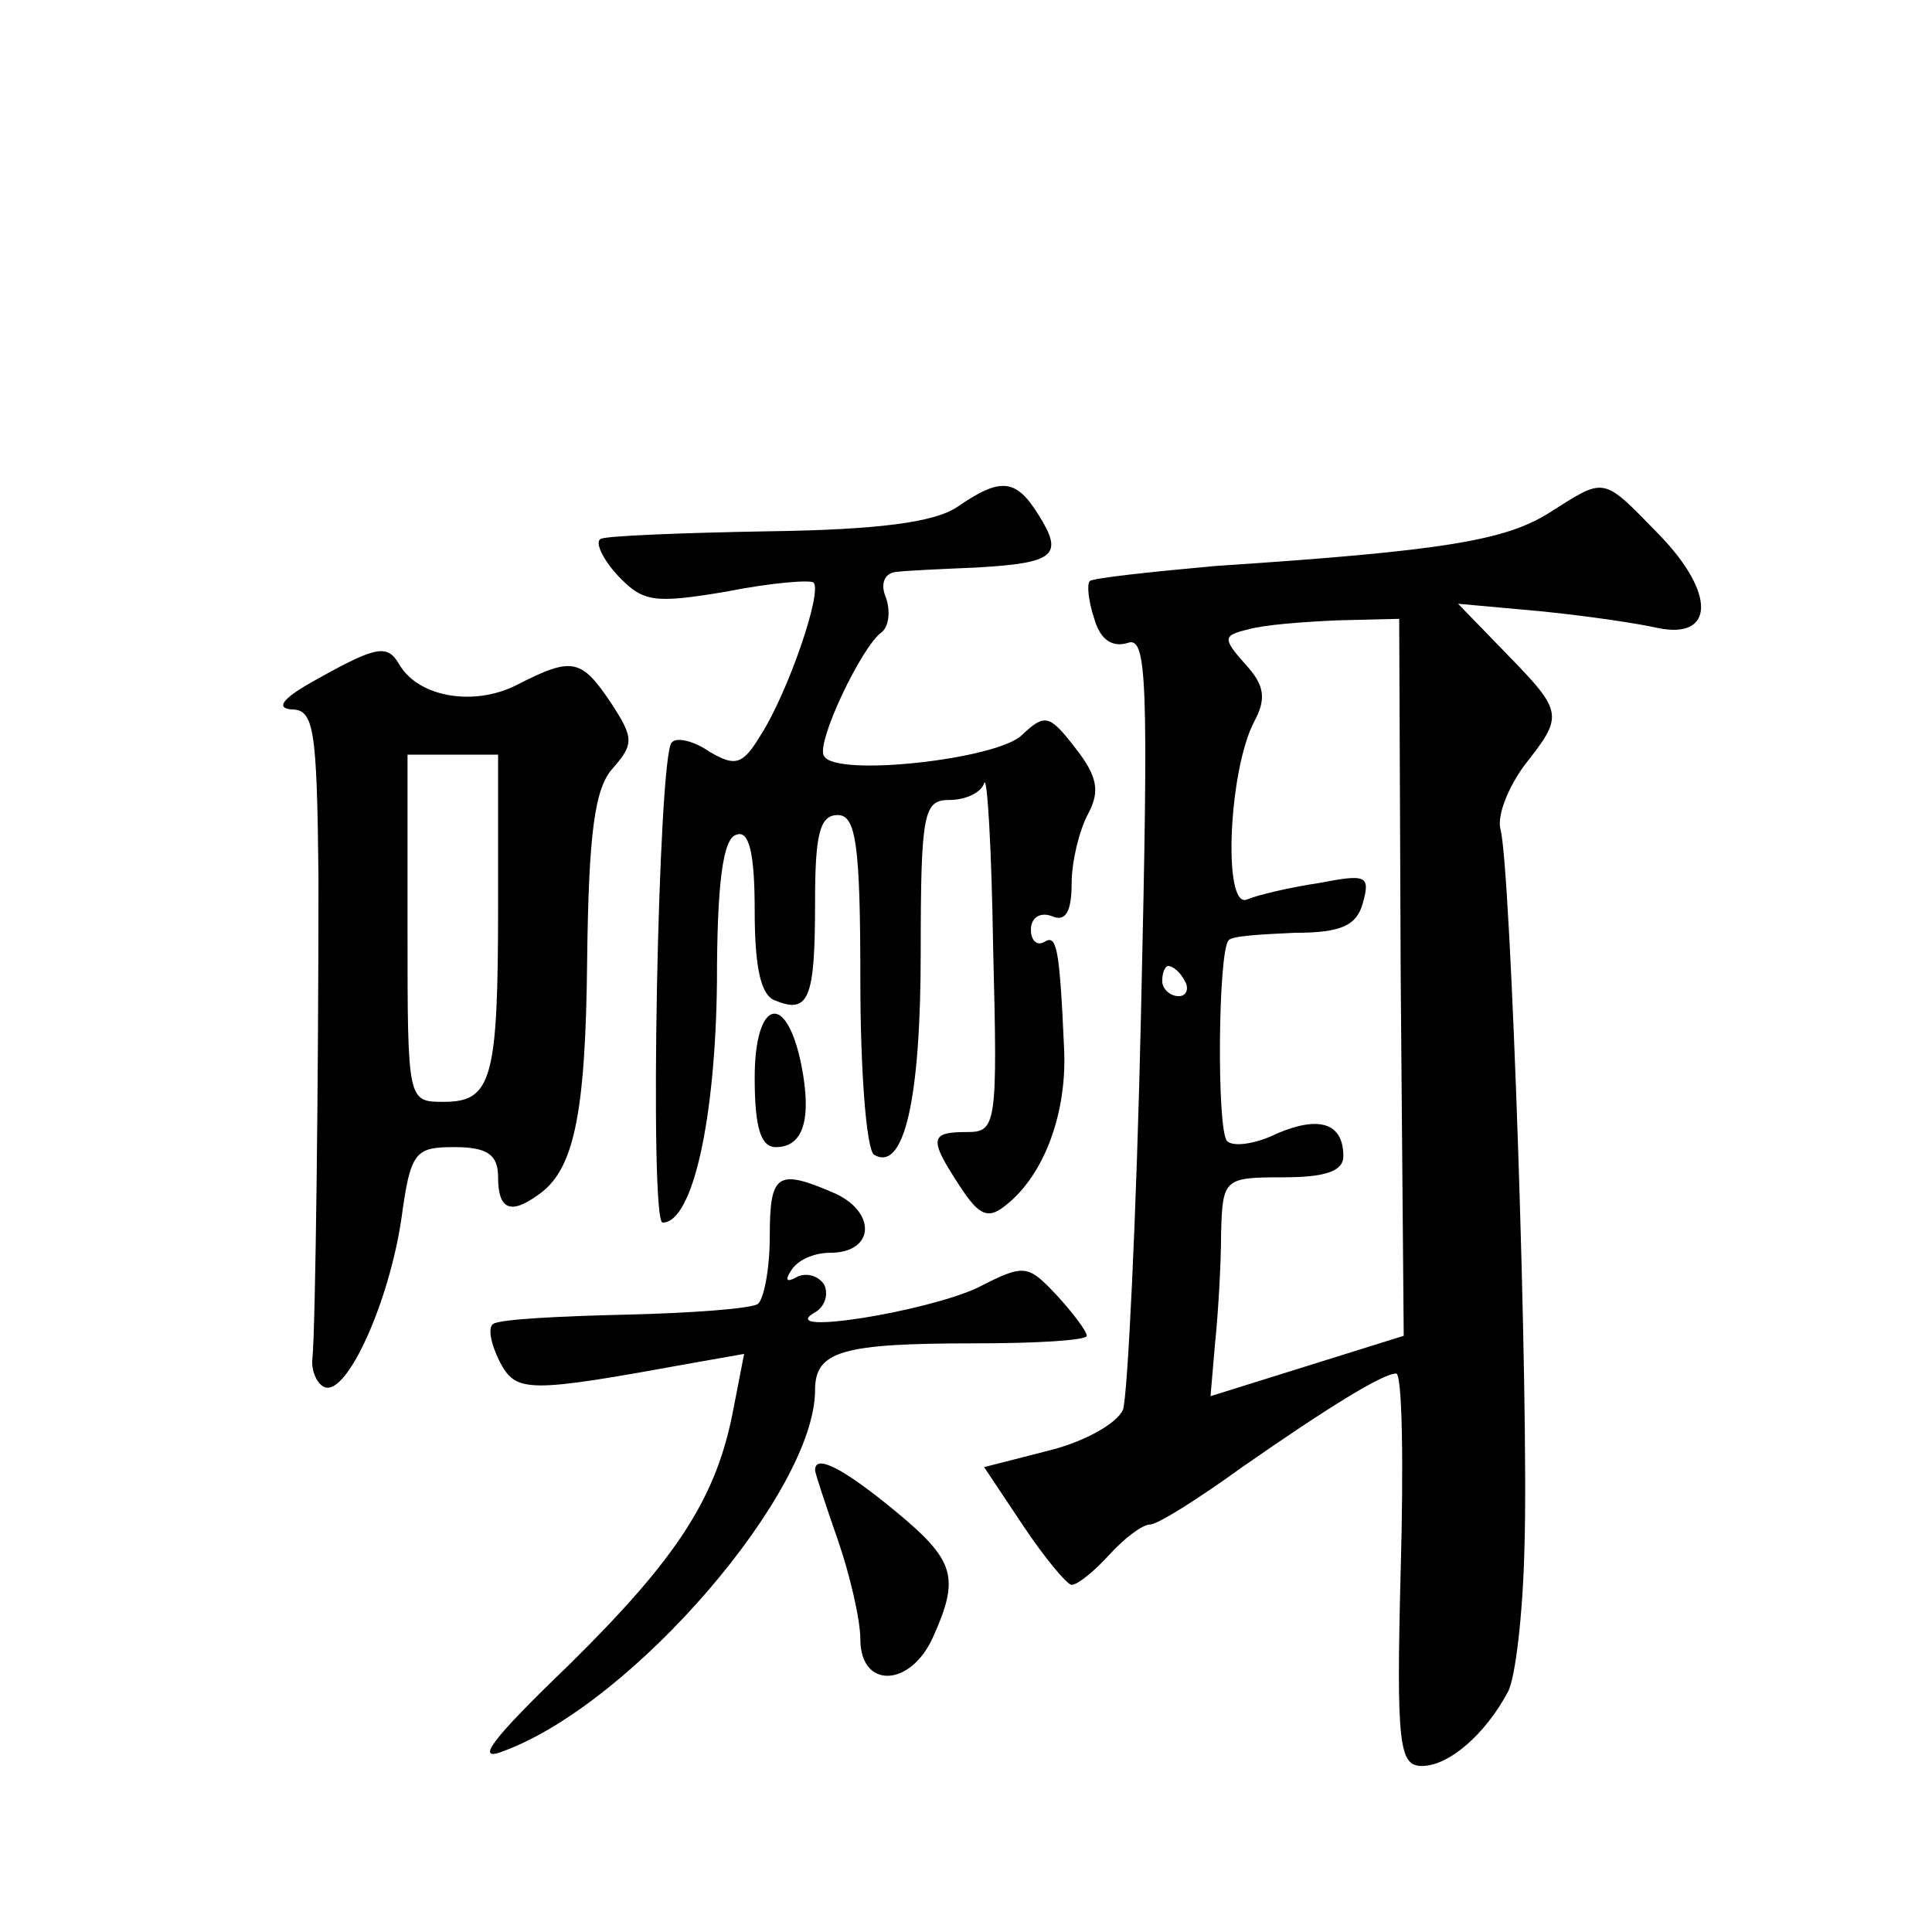
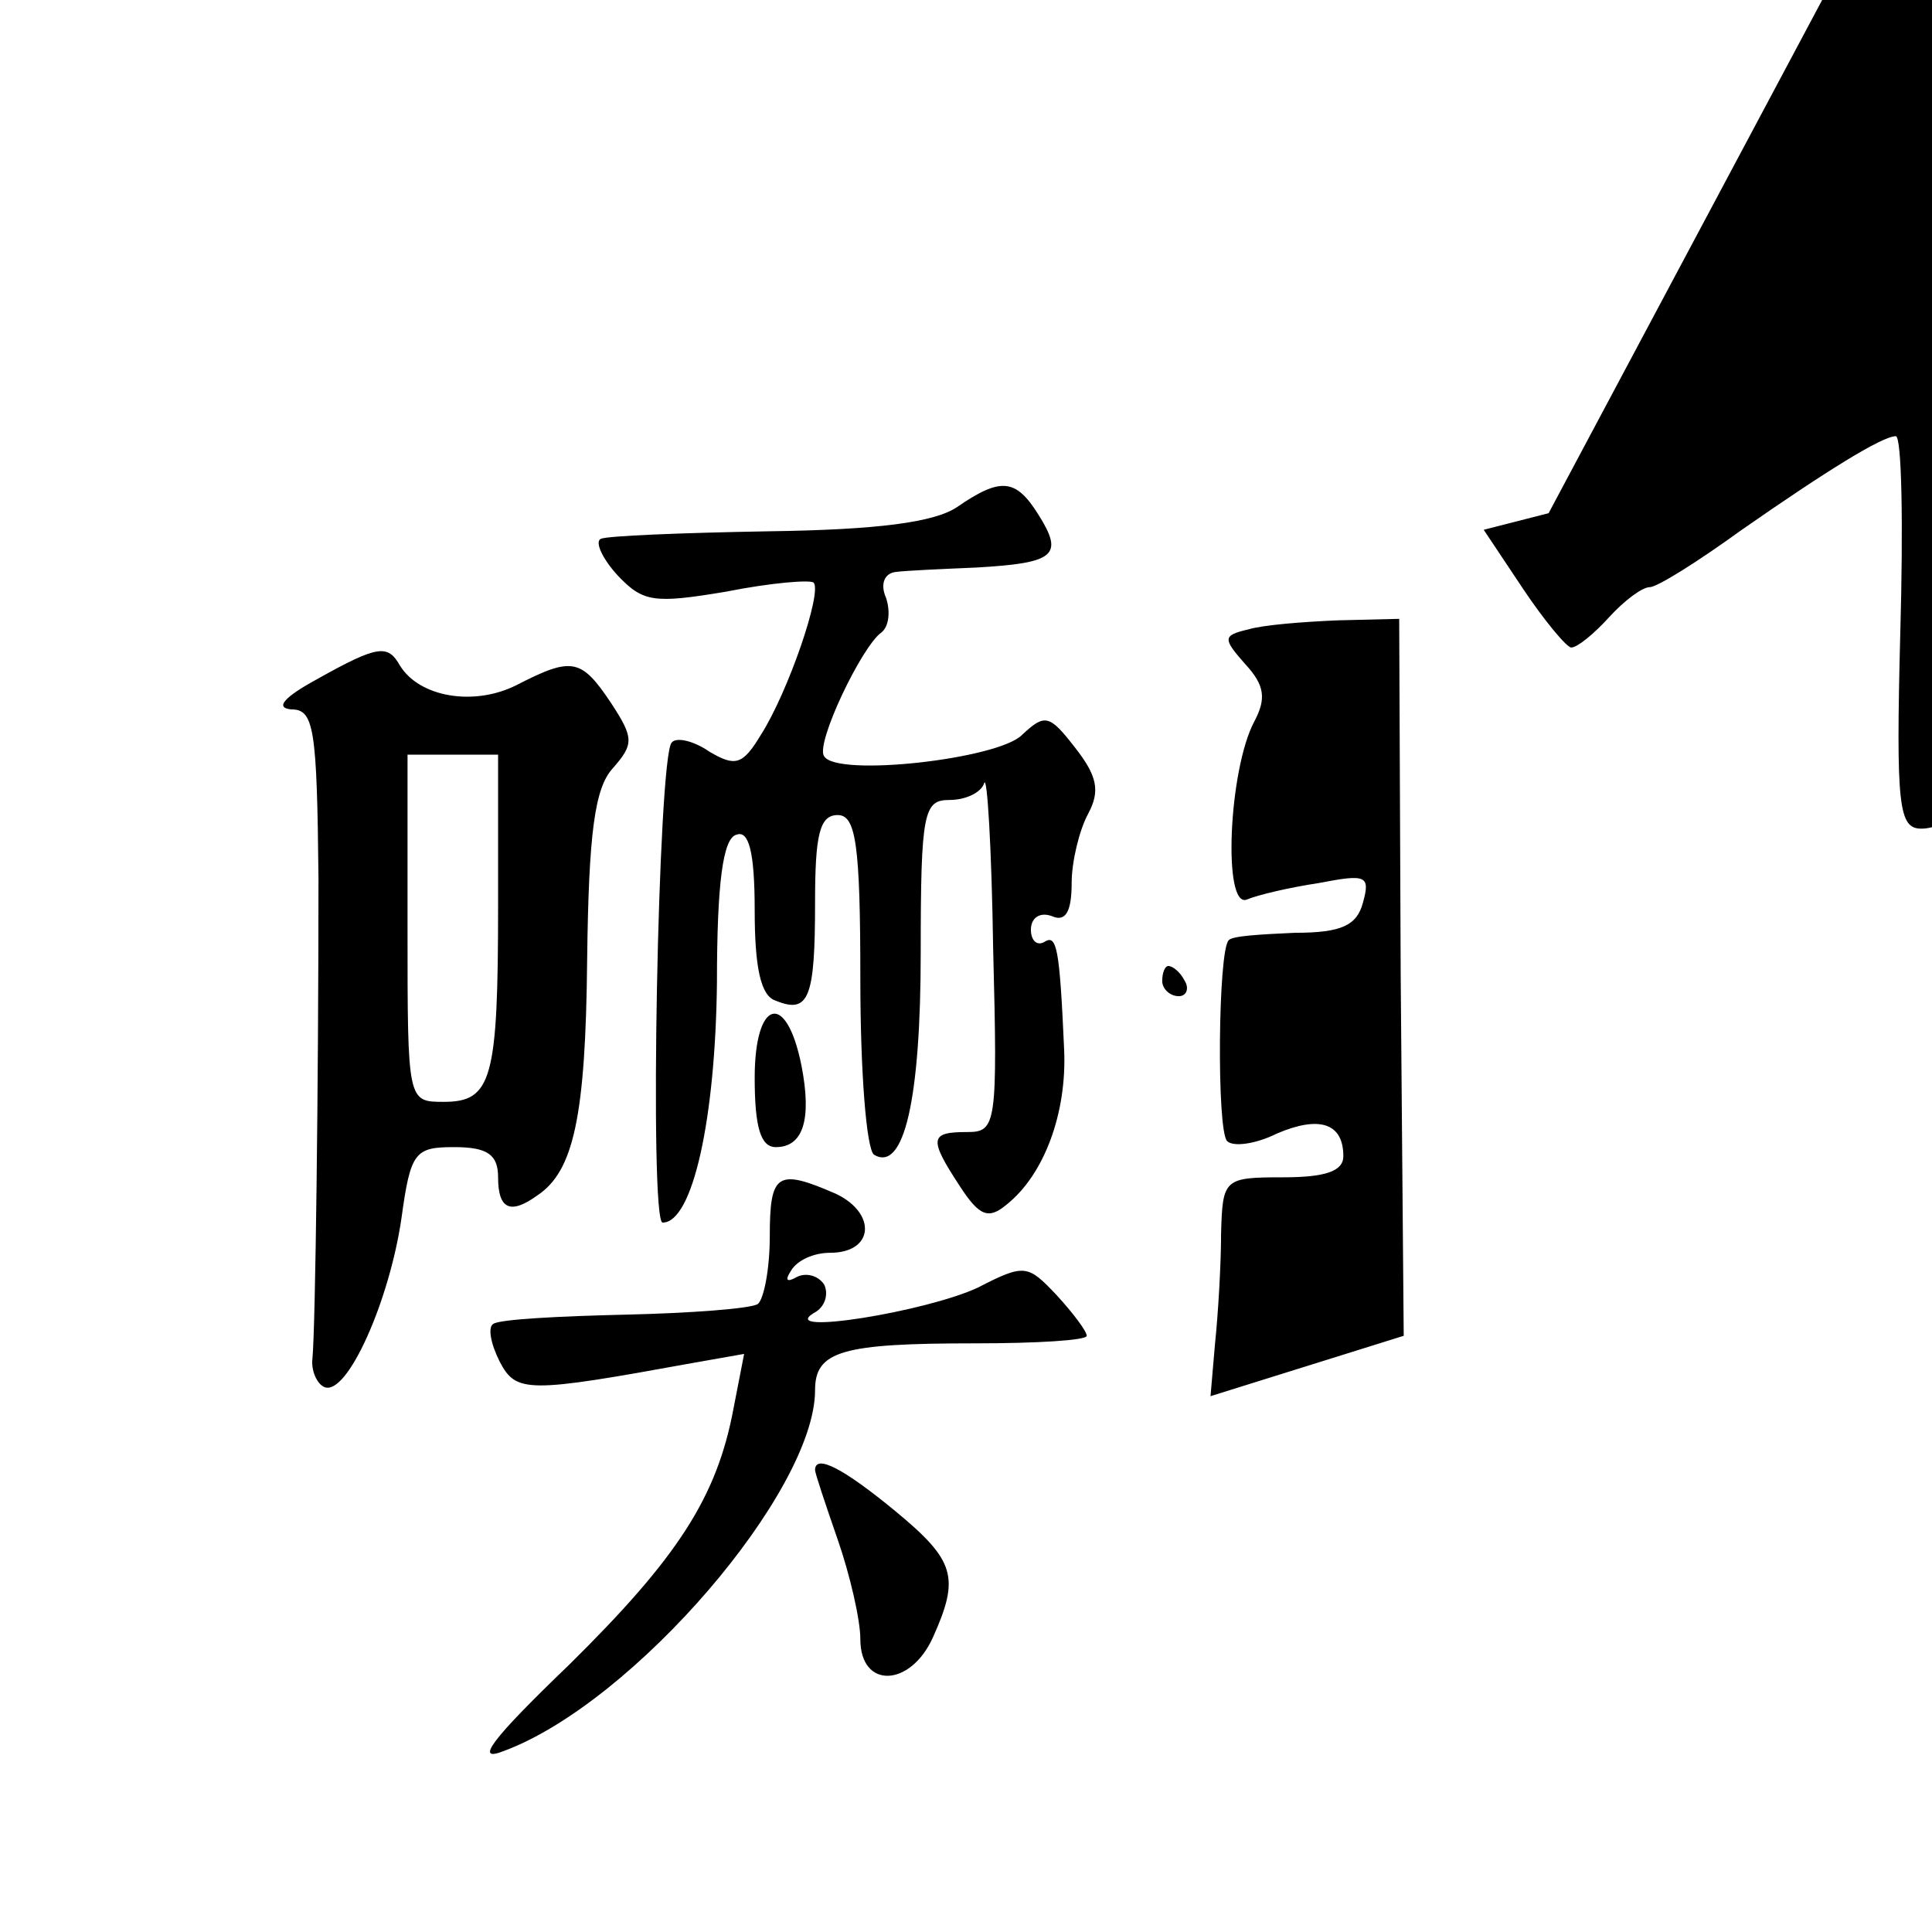
<svg xmlns="http://www.w3.org/2000/svg" version="1.0" width="128pt" height="128pt" viewBox="0 0 128 128" preserveAspectRatio="xMidYMid meet">
  <g transform="translate(0,128) scale(0.1,-0.1)" fill="#0" stroke="none">
-     <path d="M634 944 c-15 -10 -52 -15 -125 -16 -57 -1 -107 -3 -111 -5 -4 -2 1 -13 11 -24 17 -18 24 -19 72 -11 30 6 56 8 58 6 6 -6 -17 -73 -35 -101 -12 -20 -17 -21 -34 -11 -10 7 -22 10 -25 6 -9 -9 -15 -318 -6 -318 20 0 35 69 36 159 0 66 4 96 13 98 8 3 12 -11 12 -50 0 -38 4 -57 14 -60 22 -9 26 2 26 65 0 45 3 58 15 58 12 0 15 -19 15 -109 0 -61 4 -112 9 -116 20 -12 31 37 31 134 0 93 2 101 19 101 11 0 21 5 23 11 2 7 5 -43 6 -110 3 -116 2 -121 -17 -121 -25 0 -26 -4 -5 -36 13 -20 19 -22 31 -12 25 20 40 61 38 103 -3 68 -5 76 -13 71 -5 -3 -9 1 -9 8 0 8 6 12 14 9 9 -4 13 3 13 22 0 14 5 35 11 46 8 15 6 25 -9 44 -17 22 -20 22 -35 8 -16 -16 -123 -28 -131 -14 -6 8 25 73 38 82 5 4 6 14 3 23 -4 9 -1 16 6 17 7 1 31 2 54 3 52 3 58 8 41 35 -15 24 -25 25 -54 5z M1026 940 c-29 -18 -69 -25 -221 -35 -44 -4 -81 -8 -83 -10 -2 -2 -1 -13 3 -25 4 -14 12 -19 22 -16 13 5 14 -24 9 -243 -3 -137 -9 -257 -12 -265 -4 -9 -25 -21 -49 -27 l-43 -11 26 -39 c14 -21 29 -39 32 -39 4 0 15 9 25 20 10 11 22 20 27 20 5 0 32 17 61 38 56 39 93 62 102 62 4 0 5 -59 3 -130 -3 -116 -1 -130 14 -130 18 0 42 21 57 49 5 9 10 52 11 96 3 96 -9 453 -16 476 -2 9 5 27 16 42 26 33 26 35 -12 74 l-32 33 55 -5 c30 -3 64 -8 77 -11 38 -8 39 23 1 62 -38 39 -35 38 -73 14z m-98 -307 l2 -238 -64 -20 -64 -20 3 35 c2 19 4 52 4 73 1 36 2 37 41 37 28 0 40 4 40 14 0 22 -16 27 -44 15 -14 -7 -29 -9 -33 -5 -7 7 -6 126 1 133 2 3 22 4 44 5 31 0 41 5 45 20 5 18 2 19 -29 13 -20 -3 -41 -8 -48 -11 -16 -6 -12 86 5 118 8 15 7 24 -6 38 -15 17 -15 19 2 23 10 3 36 5 59 6 l41 1 1 -237z m-143 -3 c3 -5 1 -10 -4 -10 -6 0 -11 5 -11 10 0 6 2 10 4 10 3 0 8 -4 11 -10z M210 830 c-22 -12 -28 -19 -17 -20 15 0 17 -12 18 -112 0 -137 -2 -297 -4 -318 -1 -8 3 -17 8 -19 15 -6 43 57 51 112 6 44 9 47 35 47 22 0 29 -5 29 -20 0 -21 8 -25 26 -12 24 16 32 52 33 156 1 84 5 114 17 127 14 16 14 20 -1 43 -20 30 -26 31 -63 12 -28 -14 -64 -8 -77 13 -8 14 -14 14 -55 -9z m120 -149 c0 -116 -4 -131 -36 -131 -24 0 -24 0 -24 115 l0 115 30 0 30 0 0 -99z M500 566 c0 -33 4 -46 14 -46 18 0 24 18 17 54 -10 50 -31 44 -31 -8z M510 461 c0 -22 -4 -42 -8 -45 -5 -3 -44 -6 -88 -7 -43 -1 -82 -3 -87 -6 -4 -2 -2 -13 4 -25 11 -21 18 -21 128 -1 l34 6 -7 -36 c-11 -59 -37 -99 -109 -170 -52 -50 -63 -65 -43 -57 86 32 206 172 206 239 0 26 18 31 106 31 41 0 74 2 74 5 0 3 -9 15 -20 27 -19 20 -21 21 -52 5 -34 -16 -133 -32 -109 -17 8 4 10 13 7 19 -4 6 -12 8 -18 5 -7 -4 -8 -2 -4 4 4 7 15 12 26 12 29 0 31 26 4 39 -39 17 -44 14 -44 -28z M540 306 c0 -2 7 -23 15 -46 8 -23 15 -53 15 -66 0 -33 33 -32 48 1 18 40 15 51 -25 84 -34 28 -53 38 -53 27z" />
+     <path d="M634 944 c-15 -10 -52 -15 -125 -16 -57 -1 -107 -3 -111 -5 -4 -2 1 -13 11 -24 17 -18 24 -19 72 -11 30 6 56 8 58 6 6 -6 -17 -73 -35 -101 -12 -20 -17 -21 -34 -11 -10 7 -22 10 -25 6 -9 -9 -15 -318 -6 -318 20 0 35 69 36 159 0 66 4 96 13 98 8 3 12 -11 12 -50 0 -38 4 -57 14 -60 22 -9 26 2 26 65 0 45 3 58 15 58 12 0 15 -19 15 -109 0 -61 4 -112 9 -116 20 -12 31 37 31 134 0 93 2 101 19 101 11 0 21 5 23 11 2 7 5 -43 6 -110 3 -116 2 -121 -17 -121 -25 0 -26 -4 -5 -36 13 -20 19 -22 31 -12 25 20 40 61 38 103 -3 68 -5 76 -13 71 -5 -3 -9 1 -9 8 0 8 6 12 14 9 9 -4 13 3 13 22 0 14 5 35 11 46 8 15 6 25 -9 44 -17 22 -20 22 -35 8 -16 -16 -123 -28 -131 -14 -6 8 25 73 38 82 5 4 6 14 3 23 -4 9 -1 16 6 17 7 1 31 2 54 3 52 3 58 8 41 35 -15 24 -25 25 -54 5z M1026 940 l-43 -11 26 -39 c14 -21 29 -39 32 -39 4 0 15 9 25 20 10 11 22 20 27 20 5 0 32 17 61 38 56 39 93 62 102 62 4 0 5 -59 3 -130 -3 -116 -1 -130 14 -130 18 0 42 21 57 49 5 9 10 52 11 96 3 96 -9 453 -16 476 -2 9 5 27 16 42 26 33 26 35 -12 74 l-32 33 55 -5 c30 -3 64 -8 77 -11 38 -8 39 23 1 62 -38 39 -35 38 -73 14z m-98 -307 l2 -238 -64 -20 -64 -20 3 35 c2 19 4 52 4 73 1 36 2 37 41 37 28 0 40 4 40 14 0 22 -16 27 -44 15 -14 -7 -29 -9 -33 -5 -7 7 -6 126 1 133 2 3 22 4 44 5 31 0 41 5 45 20 5 18 2 19 -29 13 -20 -3 -41 -8 -48 -11 -16 -6 -12 86 5 118 8 15 7 24 -6 38 -15 17 -15 19 2 23 10 3 36 5 59 6 l41 1 1 -237z m-143 -3 c3 -5 1 -10 -4 -10 -6 0 -11 5 -11 10 0 6 2 10 4 10 3 0 8 -4 11 -10z M210 830 c-22 -12 -28 -19 -17 -20 15 0 17 -12 18 -112 0 -137 -2 -297 -4 -318 -1 -8 3 -17 8 -19 15 -6 43 57 51 112 6 44 9 47 35 47 22 0 29 -5 29 -20 0 -21 8 -25 26 -12 24 16 32 52 33 156 1 84 5 114 17 127 14 16 14 20 -1 43 -20 30 -26 31 -63 12 -28 -14 -64 -8 -77 13 -8 14 -14 14 -55 -9z m120 -149 c0 -116 -4 -131 -36 -131 -24 0 -24 0 -24 115 l0 115 30 0 30 0 0 -99z M500 566 c0 -33 4 -46 14 -46 18 0 24 18 17 54 -10 50 -31 44 -31 -8z M510 461 c0 -22 -4 -42 -8 -45 -5 -3 -44 -6 -88 -7 -43 -1 -82 -3 -87 -6 -4 -2 -2 -13 4 -25 11 -21 18 -21 128 -1 l34 6 -7 -36 c-11 -59 -37 -99 -109 -170 -52 -50 -63 -65 -43 -57 86 32 206 172 206 239 0 26 18 31 106 31 41 0 74 2 74 5 0 3 -9 15 -20 27 -19 20 -21 21 -52 5 -34 -16 -133 -32 -109 -17 8 4 10 13 7 19 -4 6 -12 8 -18 5 -7 -4 -8 -2 -4 4 4 7 15 12 26 12 29 0 31 26 4 39 -39 17 -44 14 -44 -28z M540 306 c0 -2 7 -23 15 -46 8 -23 15 -53 15 -66 0 -33 33 -32 48 1 18 40 15 51 -25 84 -34 28 -53 38 -53 27z" />
  </g>
</svg>